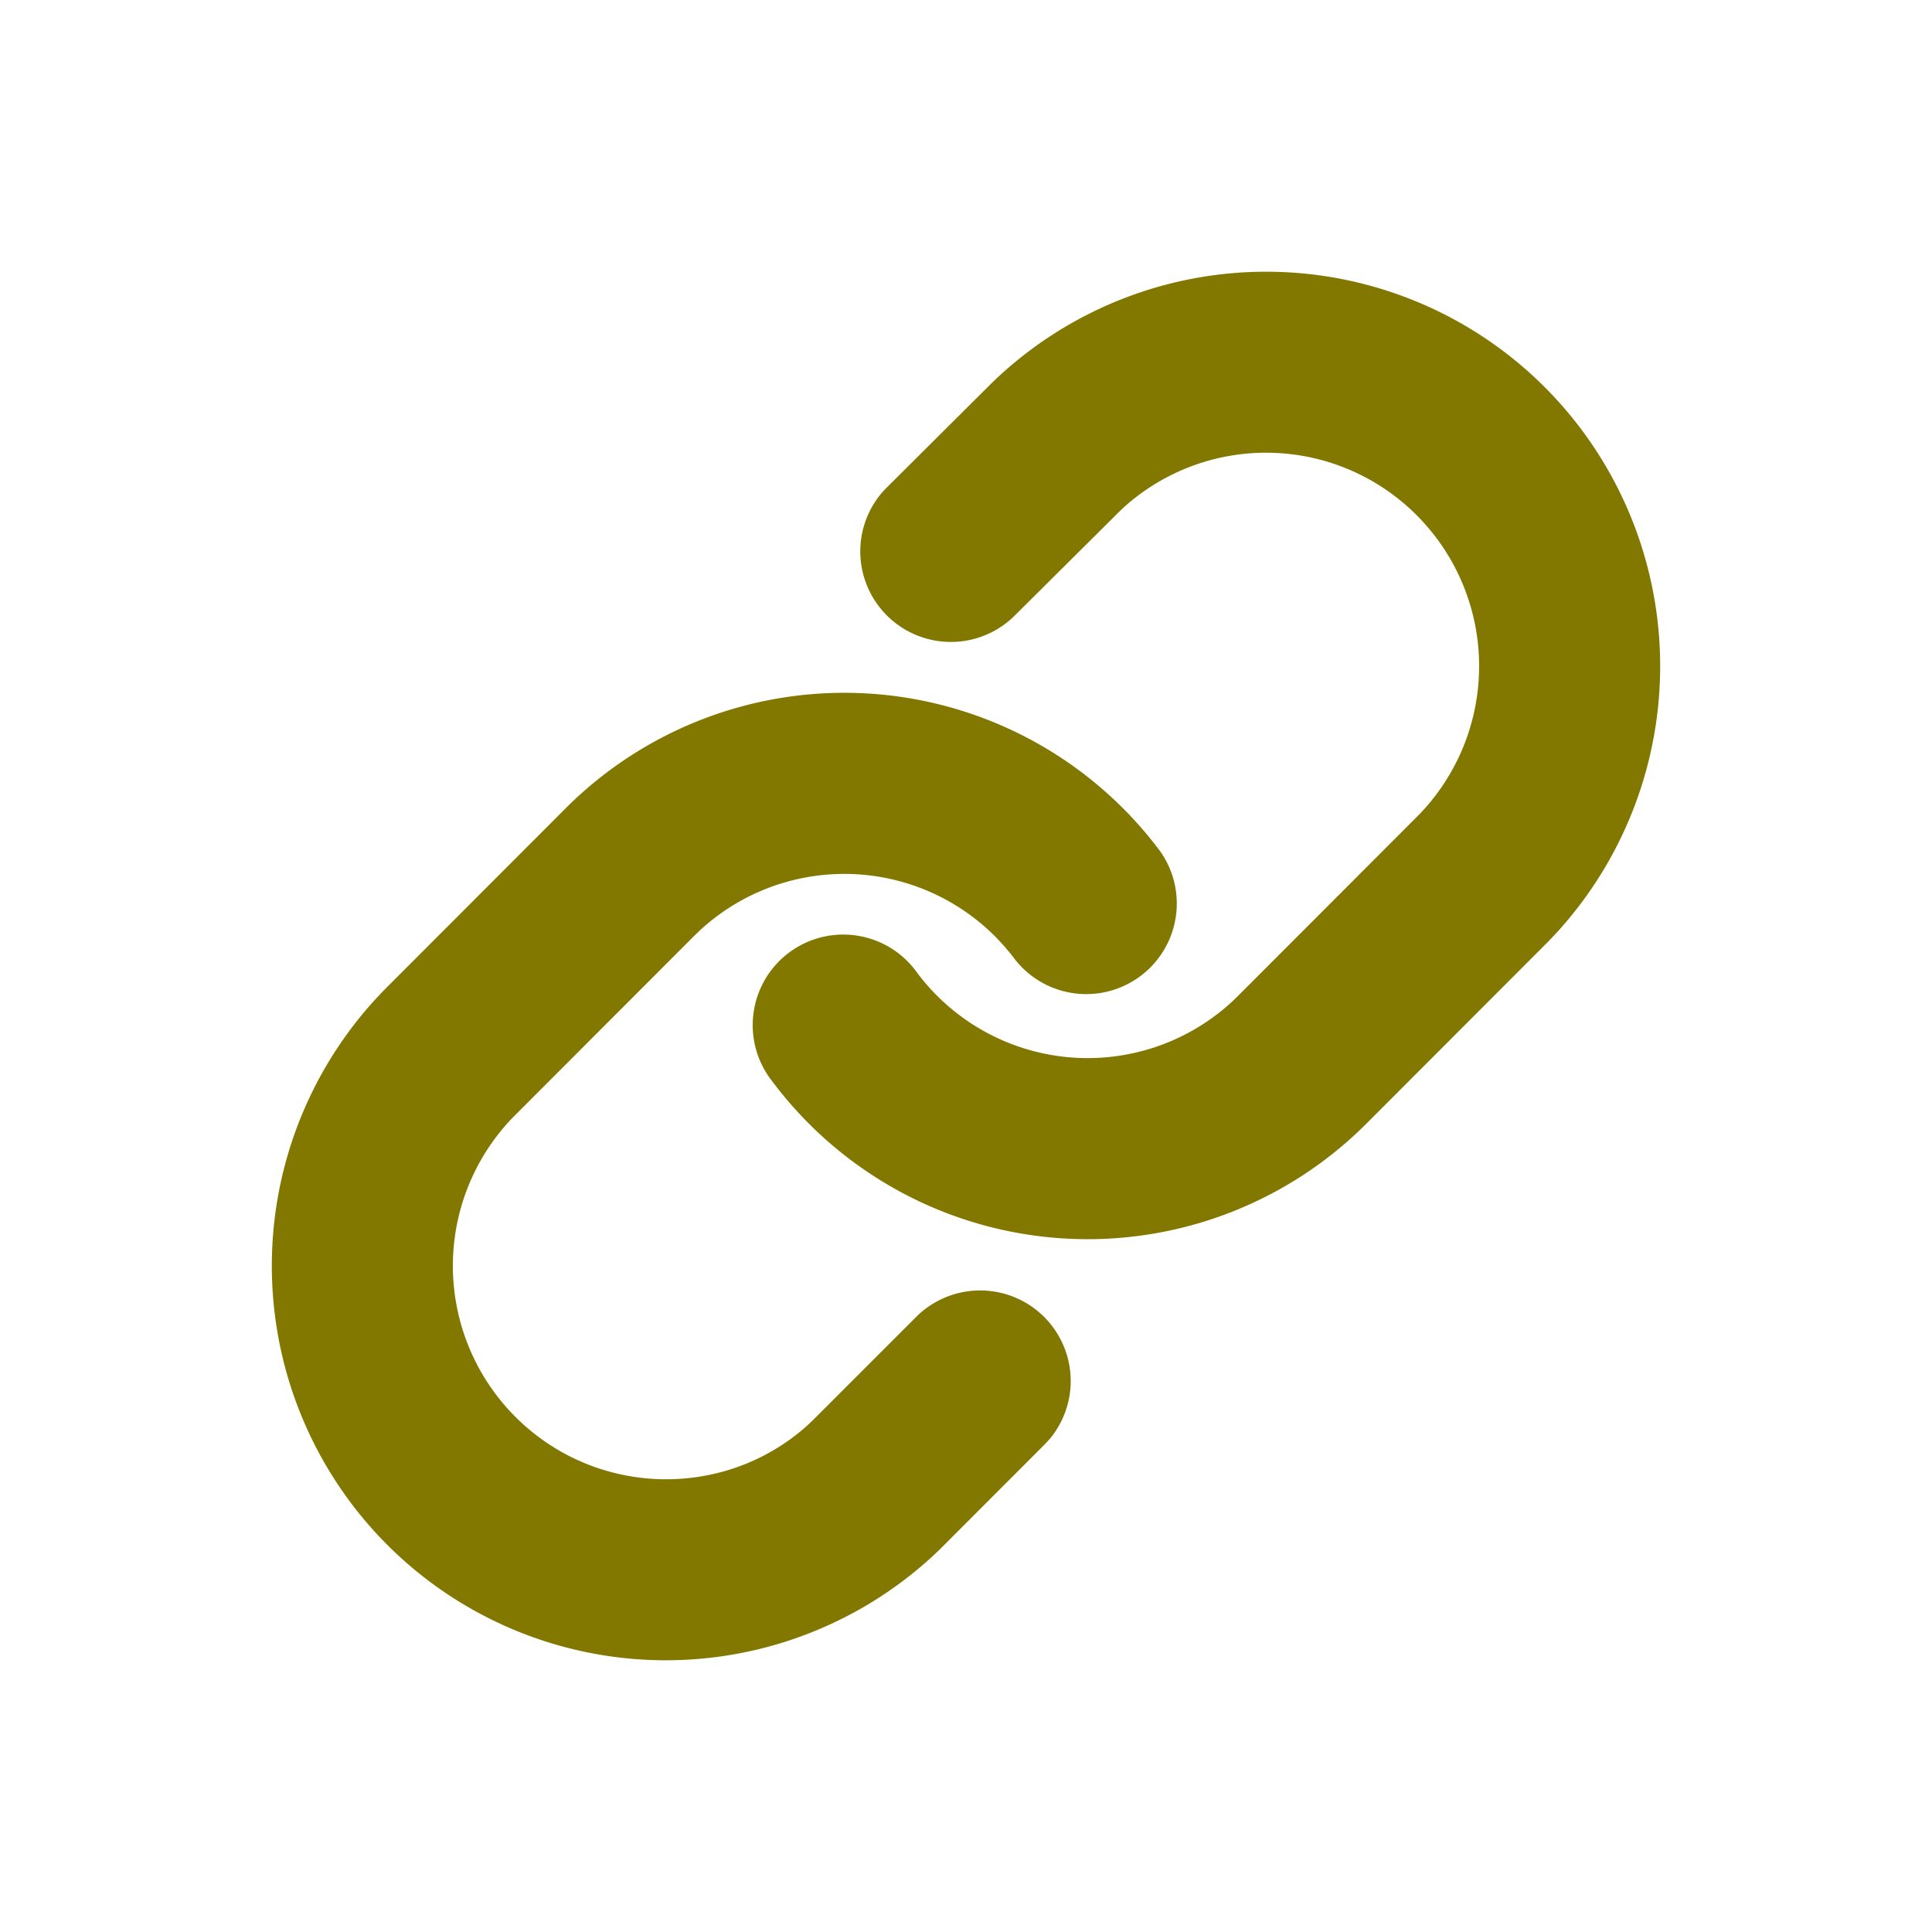
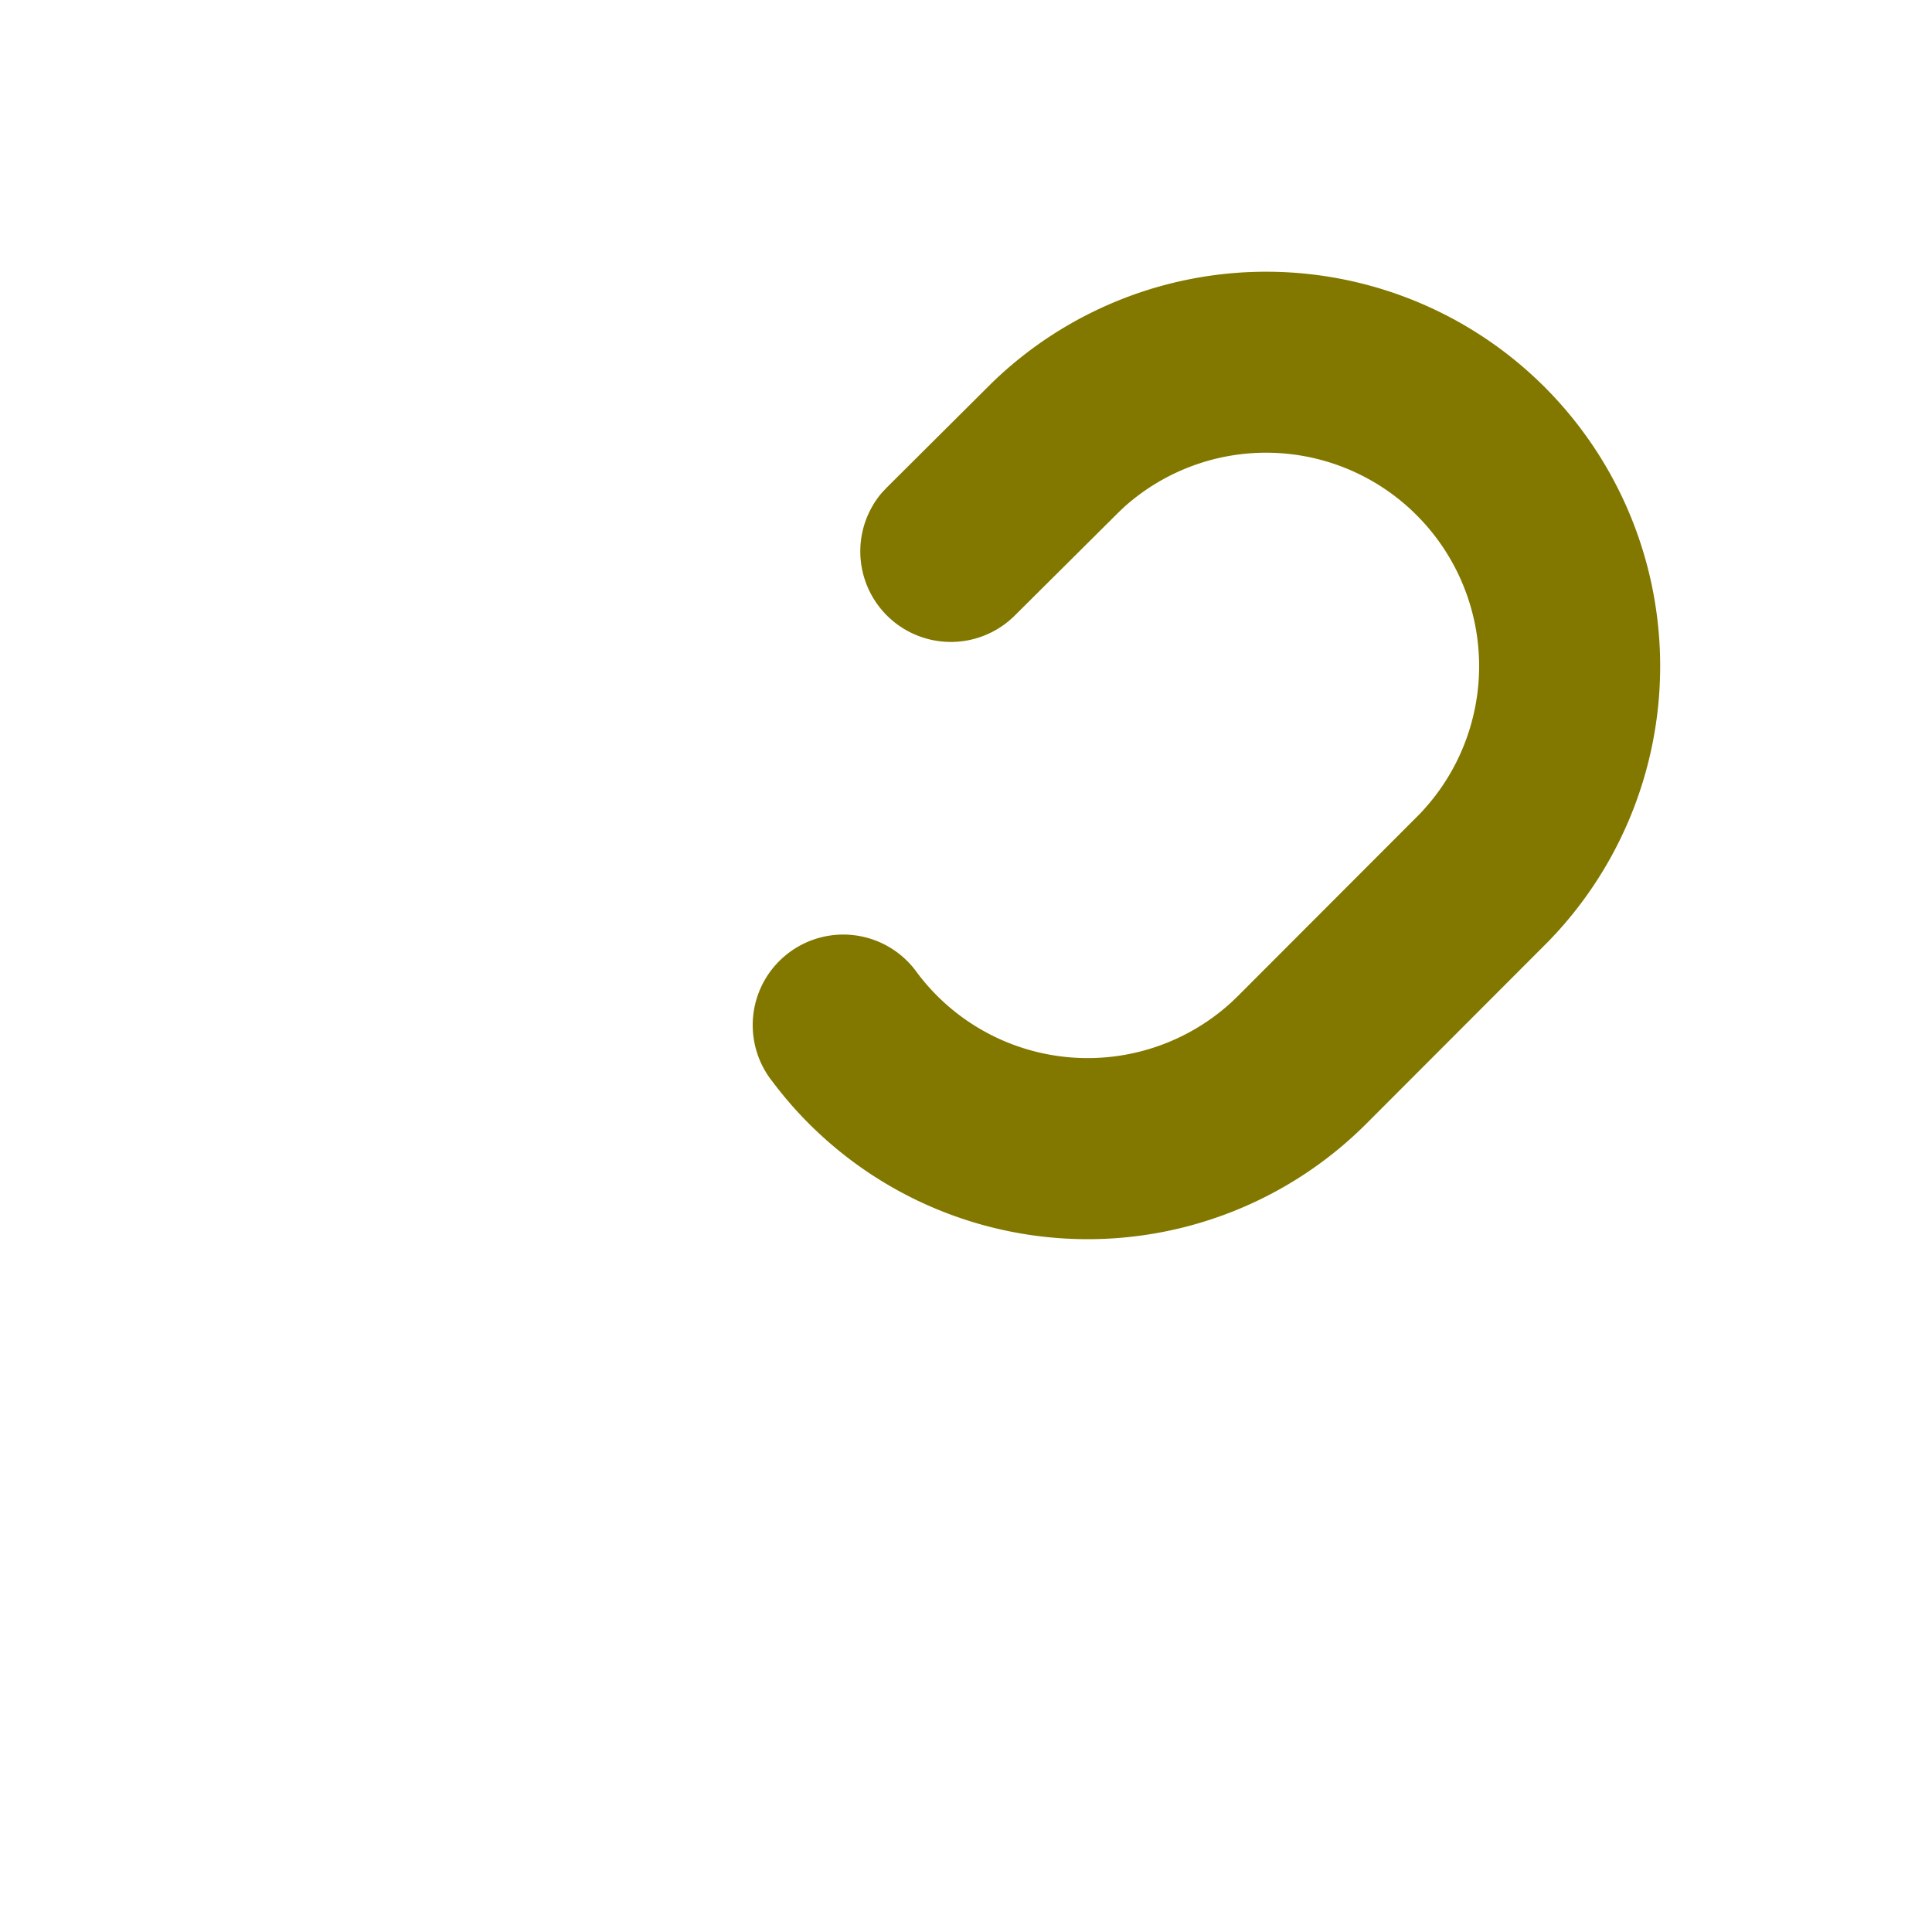
<svg xmlns="http://www.w3.org/2000/svg" width="16" height="16">
  <g fill="#827800" fill-rule="nonzero" stroke="#827800" stroke-width=".5">
    <path d="M8.392 3.347a3.012 3.012 0 0 1 4.225.037 3.02 3.02 0 0 1 .092 4.169l-.061.065-1.508 1.51a3.013 3.013 0 0 1-4.546-.325.5.5 0 1 1 .8-.599 2.014 2.014 0 0 0 2.978.276l.06-.058 1.502-1.504a2.019 2.019 0 0 0-.024-2.827 2.011 2.011 0 0 0-2.763-.082l-.055.052-.865.86a.5.5 0 0 1-.738-.673l.033-.035.87-.866Z" />
-     <path d="M4.86 6.872a3.013 3.013 0 0 1 4.546.325.5.5 0 0 1-.8.599 2.014 2.014 0 0 0-2.978-.276l-.06.058-1.502 1.504a2.019 2.019 0 0 0 .024 2.827c.759.76 1.975.788 2.762.083l.055-.052.86-.86a.5.5 0 0 1 .74.67l-.033.036-.866.867a3.012 3.012 0 0 1-4.225-.037 3.02 3.02 0 0 1-.092-4.169l.061-.065 1.508-1.51Z" />
  </g>
</svg>